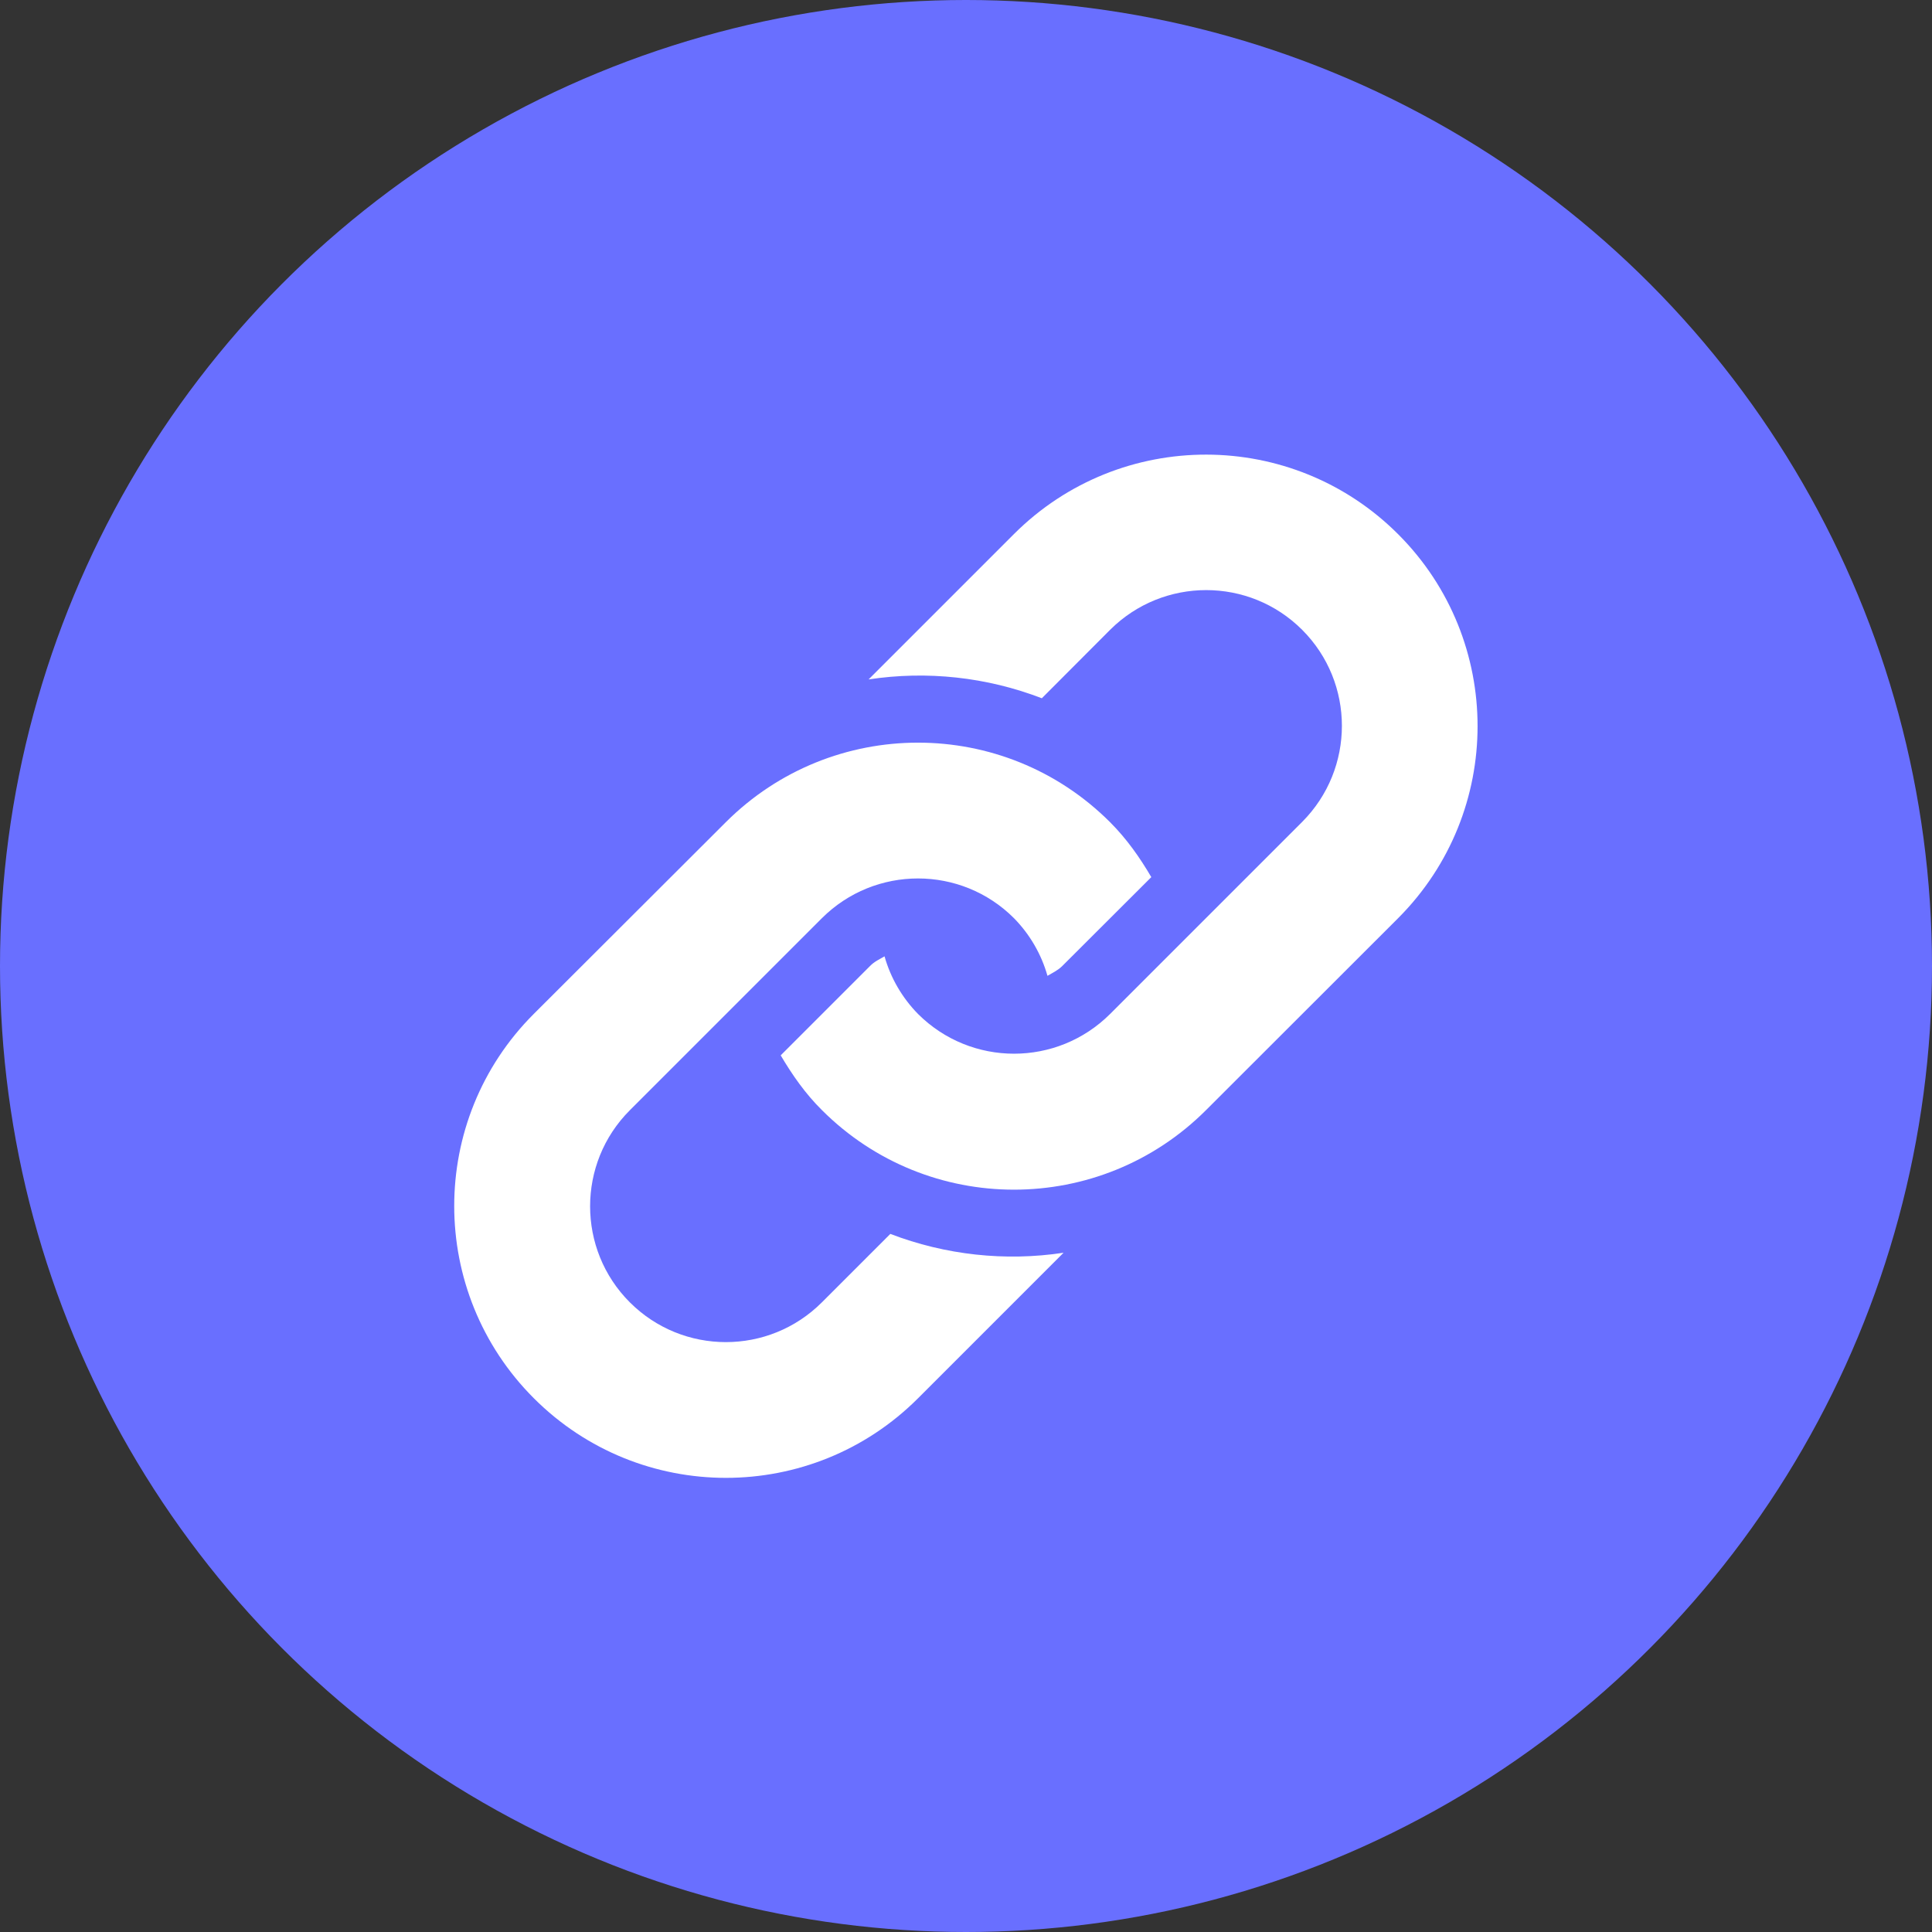
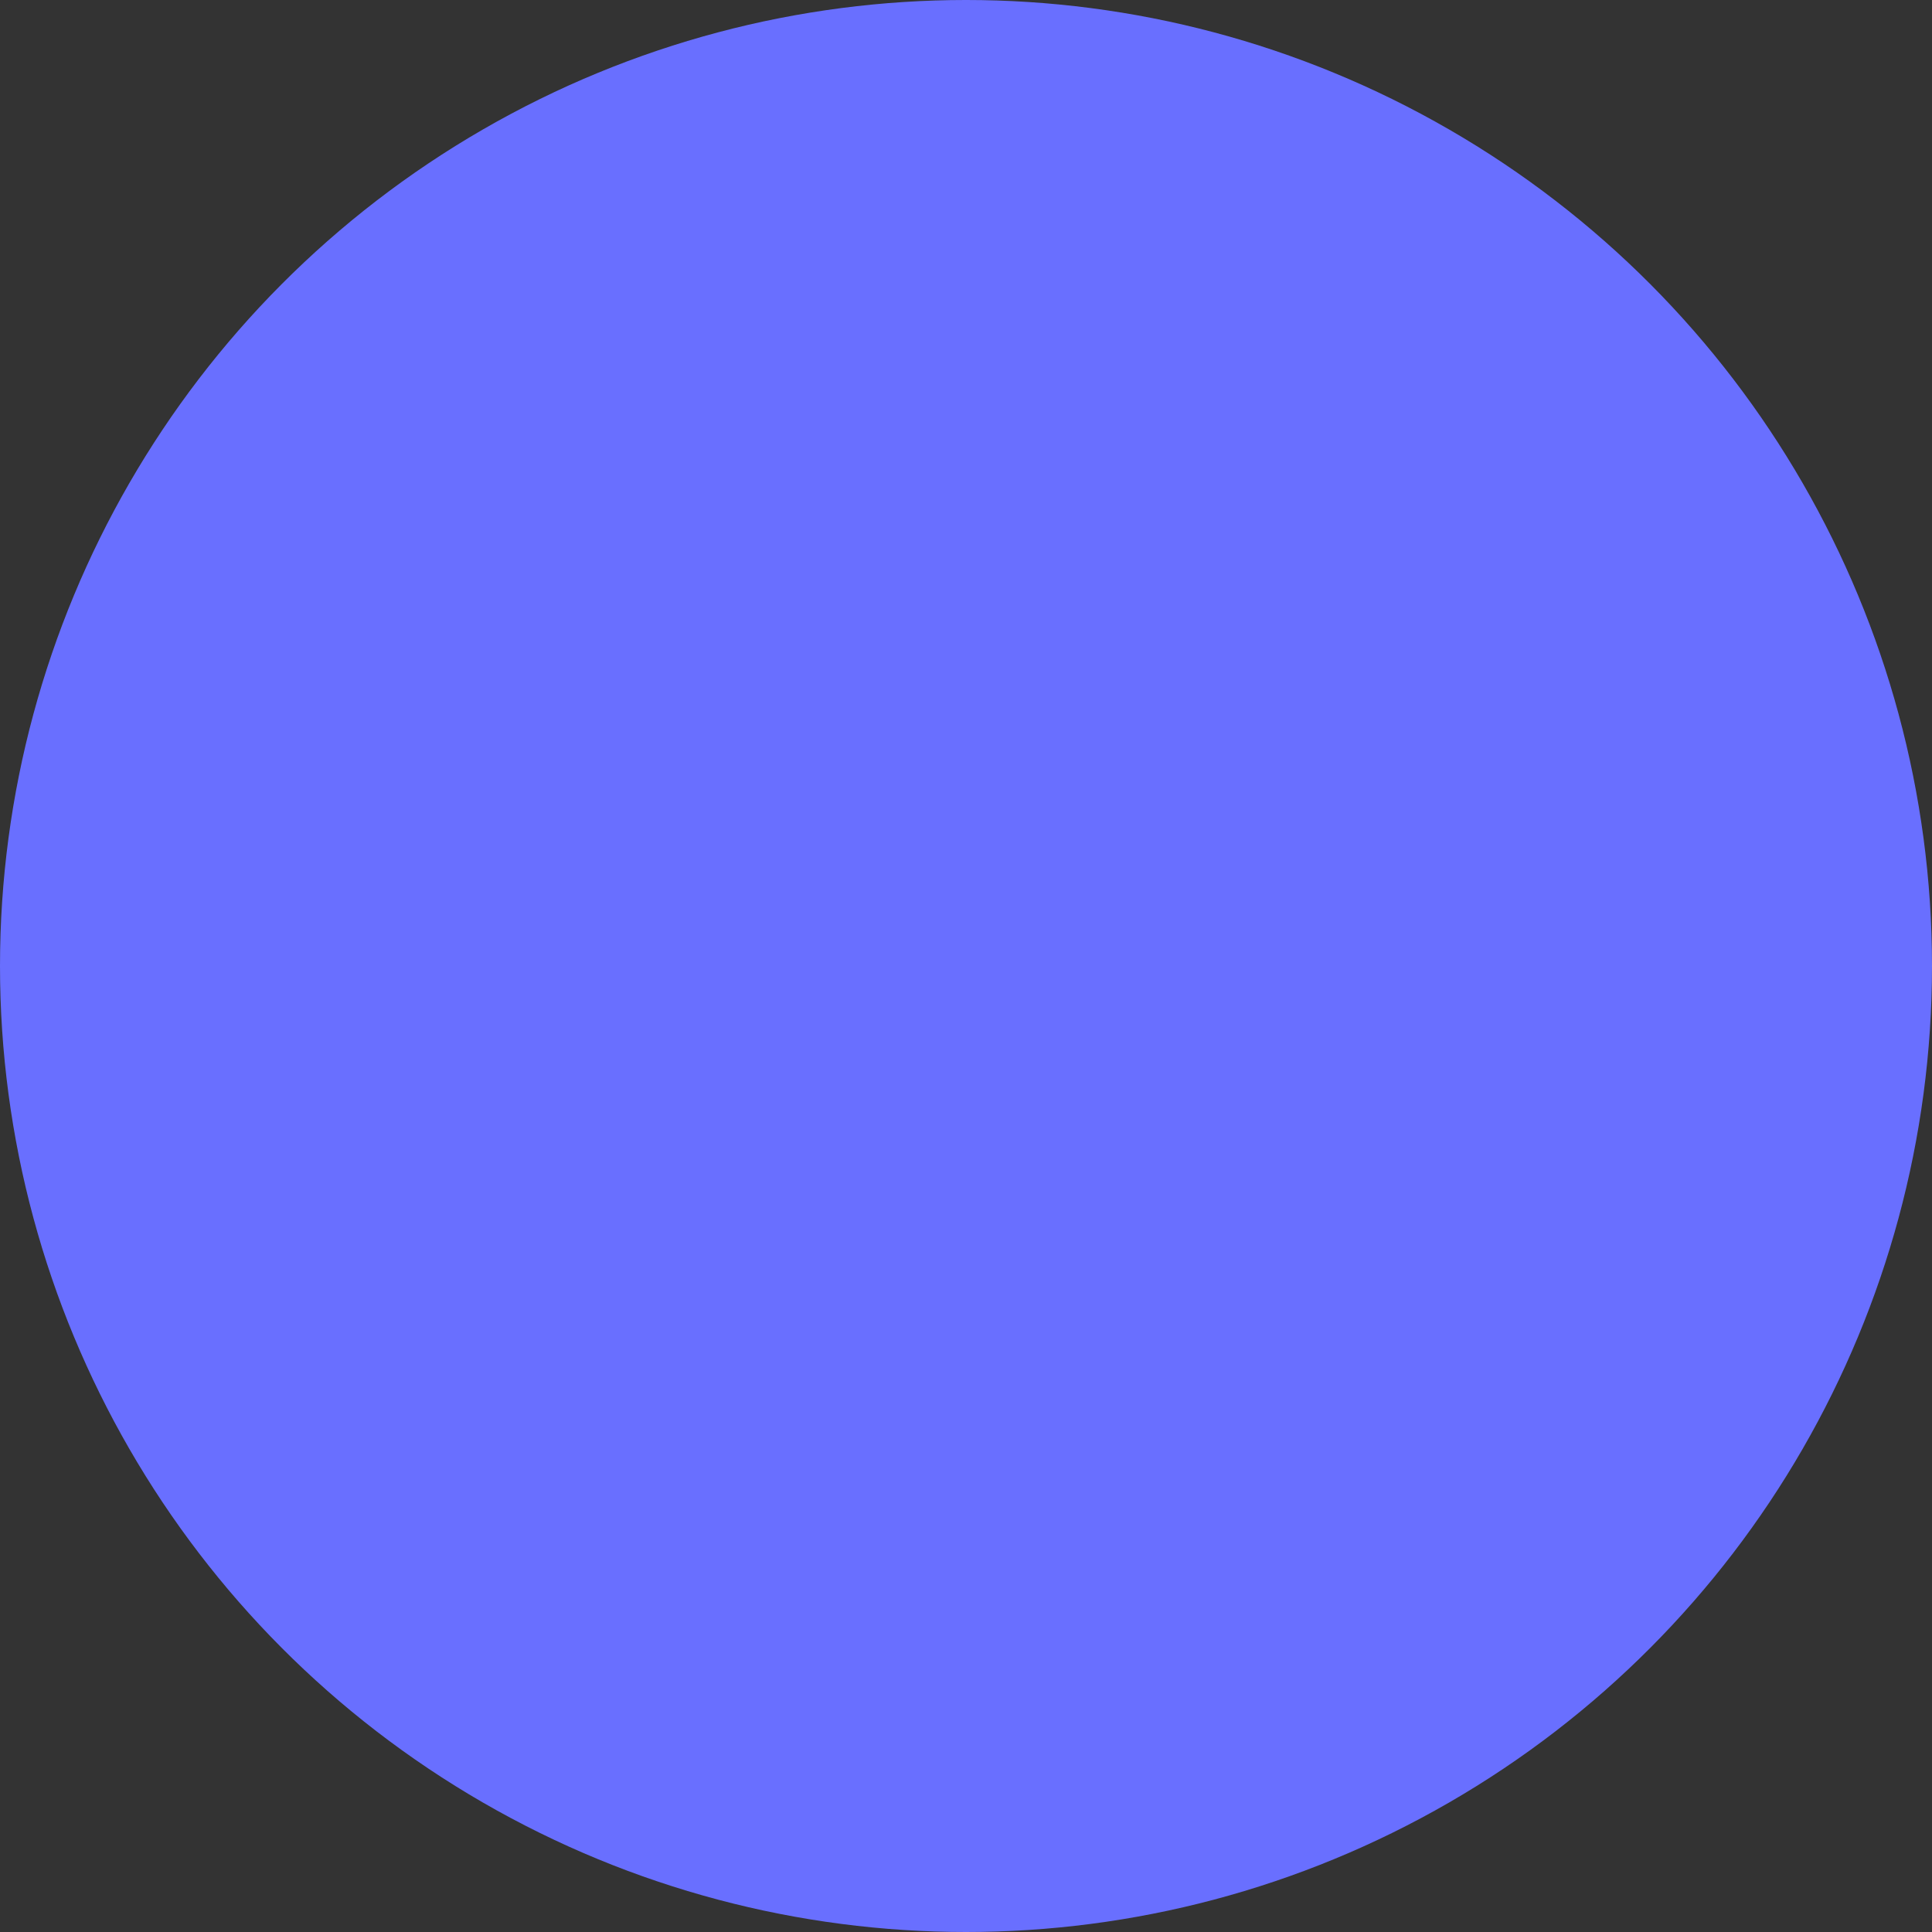
<svg xmlns="http://www.w3.org/2000/svg" version="1.1" id="레이어_1" x="0px" y="0px" viewBox="0 0 1200 1200" style="enable-background:new 0 0 1200 1200;" xml:space="preserve">
  <rect x="0" y="0" width="1200" height="1200" fill="#333333" stroke="none" />
  <style type="text/css">
	.st0{fill:#696FFF;}
	.st1{fill:#FFFFFF;}
</style>
  <g id="마지막_줄_7_">
    <circle class="st0" cx="600" cy="600" r="600" />
-     <path class="st1" d="M868.5,570.2L749.1,689.5c-65.9,65.9-172.7,65.9-238.6,0l0,0c-10.4-10.3-18.5-22-25.6-34l55.5-55.5   c2.6-2.7,5.9-4.2,9-6c3.8,13.5,11,25.8,20.8,35.8c33,32.9,86.3,32.9,119.3,0l119.3-119.3c32.9-33,32.9-86.4,0-119.3   s-86.3-32.9-119.3,0l-42.4,42.5c-34.3-13.2-71.4-17.2-107.6-11.7l90.4-90.4c66-65.8,172.9-65.6,238.7,0.4   C934.1,397.7,934.2,504.3,868.5,570.2L868.5,570.2z M553,766.4l-42.5,42.5c-33,33-86.4,32.9-119.3,0s-32.9-86.4,0-119.3   l119.3-119.3c33-32.9,86.4-32.9,119.3,0c9.8,10,17,22.3,20.8,35.8c3.1-1.8,6.3-3.3,9-5.9l55.5-55.4c-7.1-12.1-15.2-23.7-25.6-34.1   c-65.9-65.9-172.7-65.9-238.7,0L331.5,629.8c-65.9,65.9-65.8,172.8,0.1,238.7s172.7,65.9,238.6,0l90.4-90.4   C624.3,783.6,587.2,779.5,553,766.4L553,766.4z" />
  </g>
</svg>